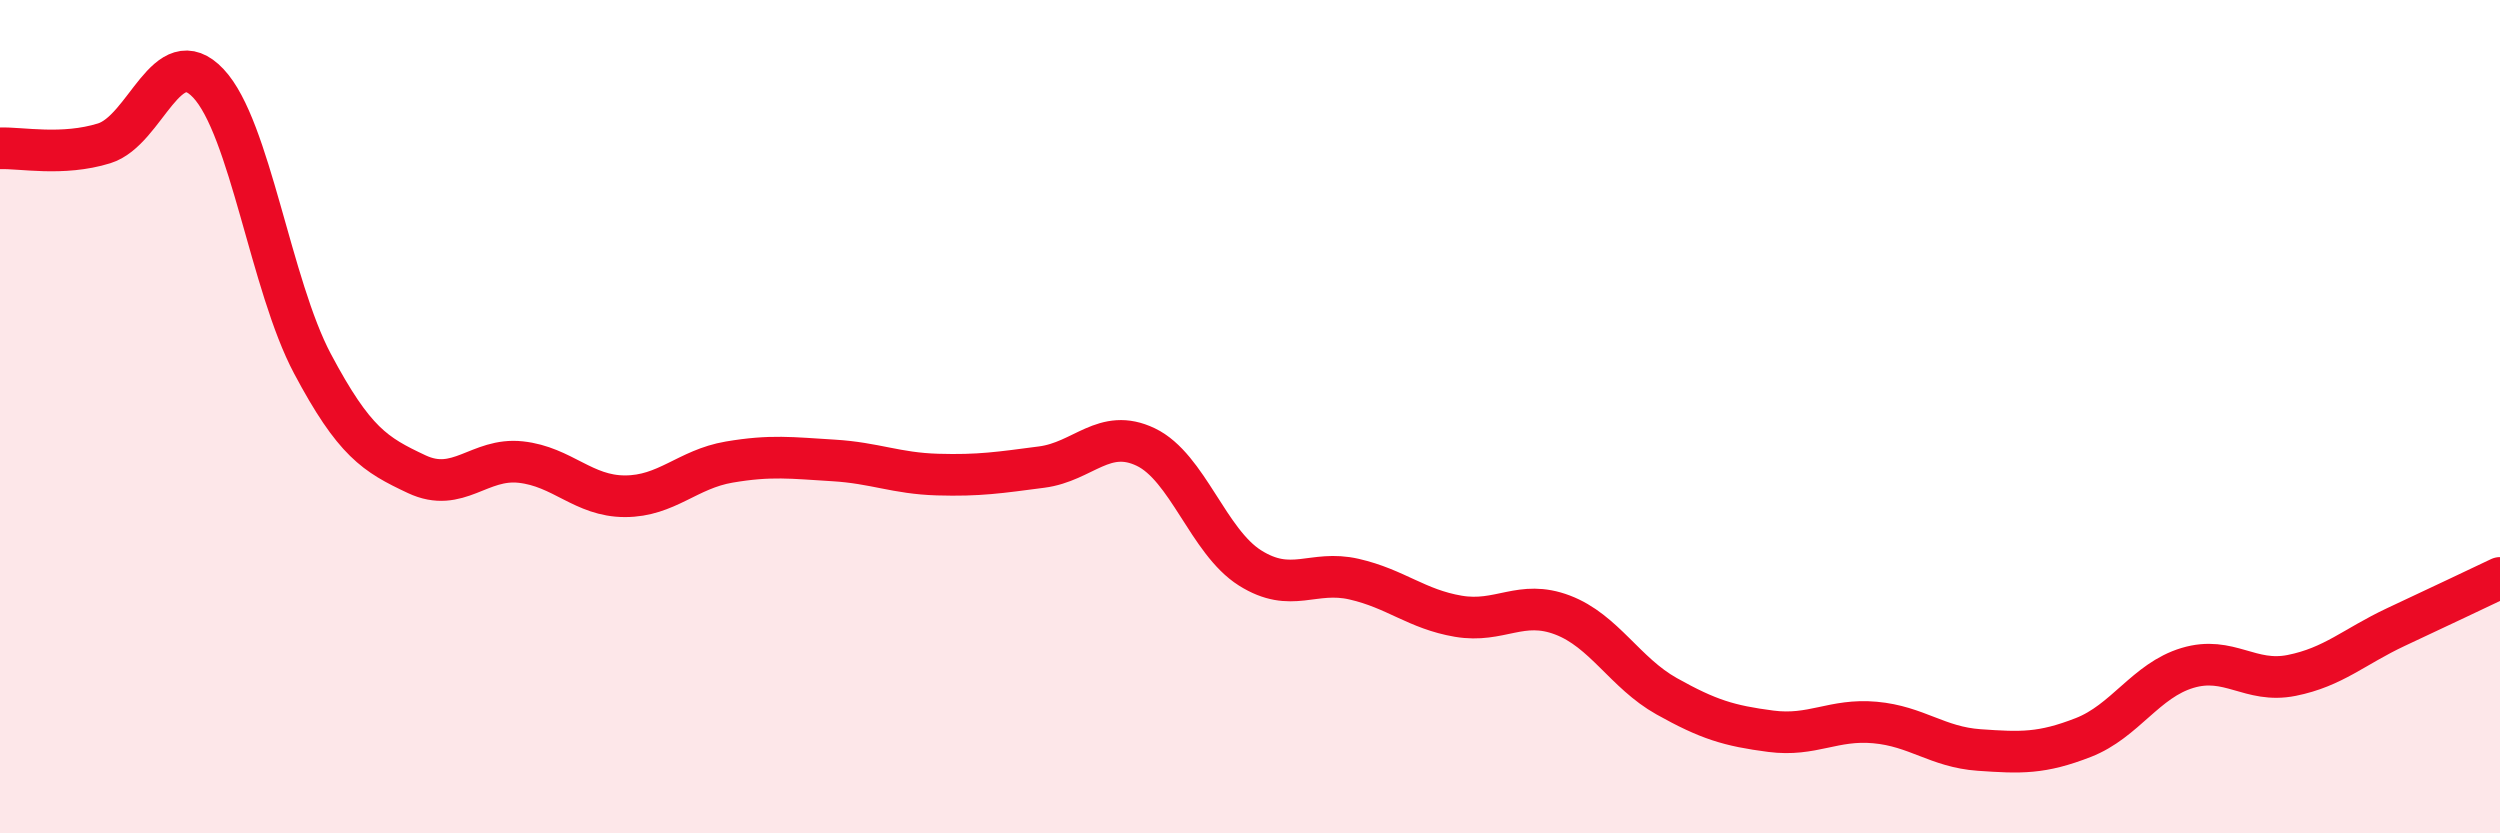
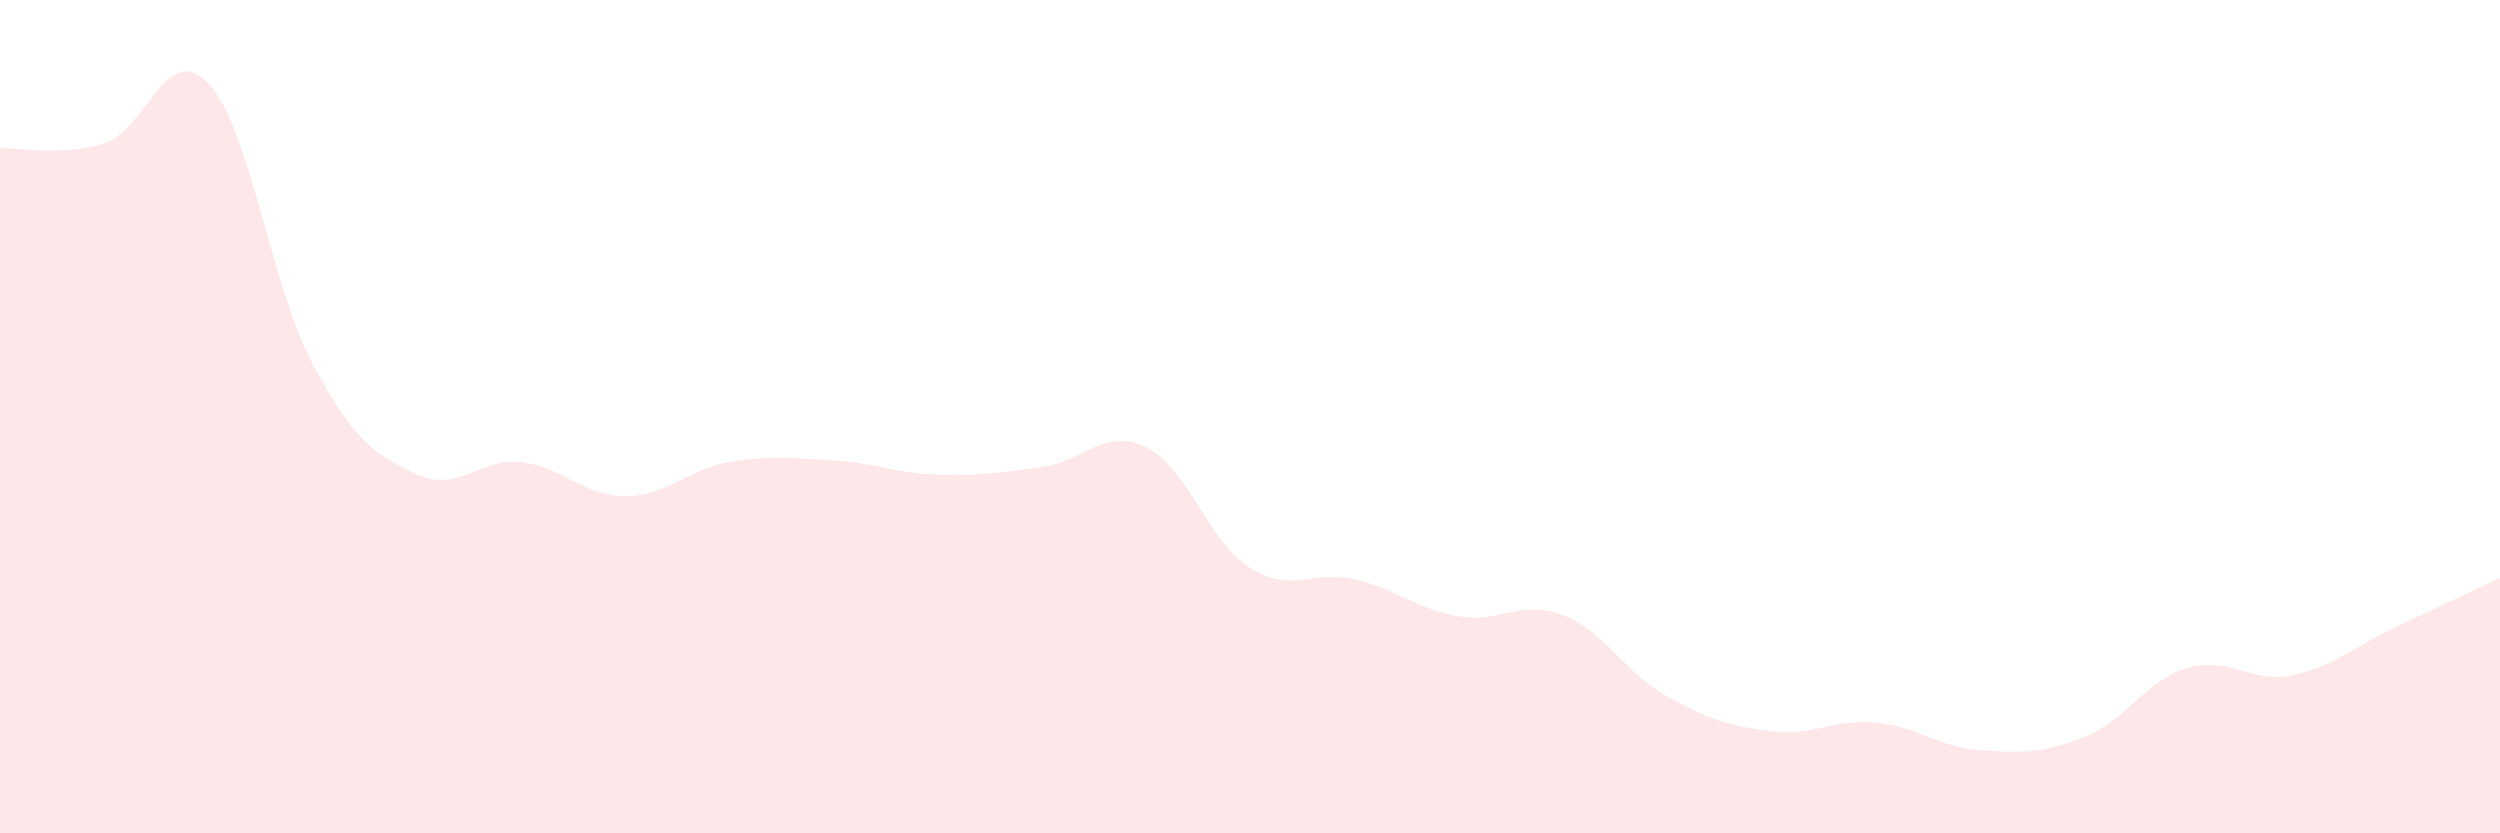
<svg xmlns="http://www.w3.org/2000/svg" width="60" height="20" viewBox="0 0 60 20">
  <path d="M 0,3.56 C 0.5,3.54 1.5,3.75 2.5,3.44 C 3.5,3.13 4,0.94 5,2 C 6,3.06 6.5,6.85 7.5,8.73 C 8.5,10.61 9,10.91 10,11.38 C 11,11.85 11.5,10.98 12.5,11.09 C 13.5,11.2 14,11.91 15,11.91 C 16,11.91 16.5,11.26 17.5,11.09 C 18.5,10.92 19,10.99 20,11.05 C 21,11.11 21.5,11.36 22.5,11.39 C 23.5,11.42 24,11.34 25,11.21 C 26,11.08 26.5,10.25 27.5,10.73 C 28.5,11.21 29,13 30,13.63 C 31,14.26 31.5,13.67 32.5,13.9 C 33.5,14.13 34,14.62 35,14.79 C 36,14.96 36.5,14.38 37.5,14.76 C 38.5,15.14 39,16.15 40,16.71 C 41,17.27 41.5,17.42 42.5,17.55 C 43.5,17.68 44,17.25 45,17.34 C 46,17.43 46.5,17.93 47.5,18 C 48.5,18.07 49,18.09 50,17.7 C 51,17.31 51.5,16.33 52.5,16.03 C 53.5,15.73 54,16.41 55,16.21 C 56,16.01 56.5,15.52 57.5,15.05 C 58.5,14.58 59.5,14.11 60,13.87L60 20L0 20Z" fill="#EB0A25" opacity="0.1" stroke-linecap="round" stroke-linejoin="round" />
-   <path d="M 0,3.56 C 0.5,3.54 1.5,3.75 2.5,3.44 C 3.5,3.13 4,0.94 5,2 C 6,3.06 6.5,6.85 7.5,8.73 C 8.5,10.61 9,10.91 10,11.38 C 11,11.85 11.5,10.98 12.5,11.09 C 13.5,11.2 14,11.91 15,11.91 C 16,11.91 16.5,11.26 17.5,11.09 C 18.5,10.92 19,10.99 20,11.05 C 21,11.11 21.5,11.36 22.5,11.39 C 23.5,11.42 24,11.34 25,11.21 C 26,11.08 26.5,10.25 27.5,10.73 C 28.5,11.21 29,13 30,13.63 C 31,14.26 31.5,13.67 32.5,13.9 C 33.5,14.13 34,14.62 35,14.79 C 36,14.96 36.5,14.38 37.5,14.76 C 38.5,15.14 39,16.15 40,16.71 C 41,17.27 41.5,17.42 42.5,17.55 C 43.5,17.68 44,17.25 45,17.34 C 46,17.43 46.5,17.93 47.5,18 C 48.5,18.07 49,18.09 50,17.7 C 51,17.31 51.5,16.33 52.5,16.03 C 53.5,15.73 54,16.41 55,16.21 C 56,16.01 56.5,15.52 57.5,15.05 C 58.5,14.58 59.5,14.11 60,13.87" stroke="#EB0A25" stroke-width="1" fill="none" stroke-linecap="round" stroke-linejoin="round" />
</svg>